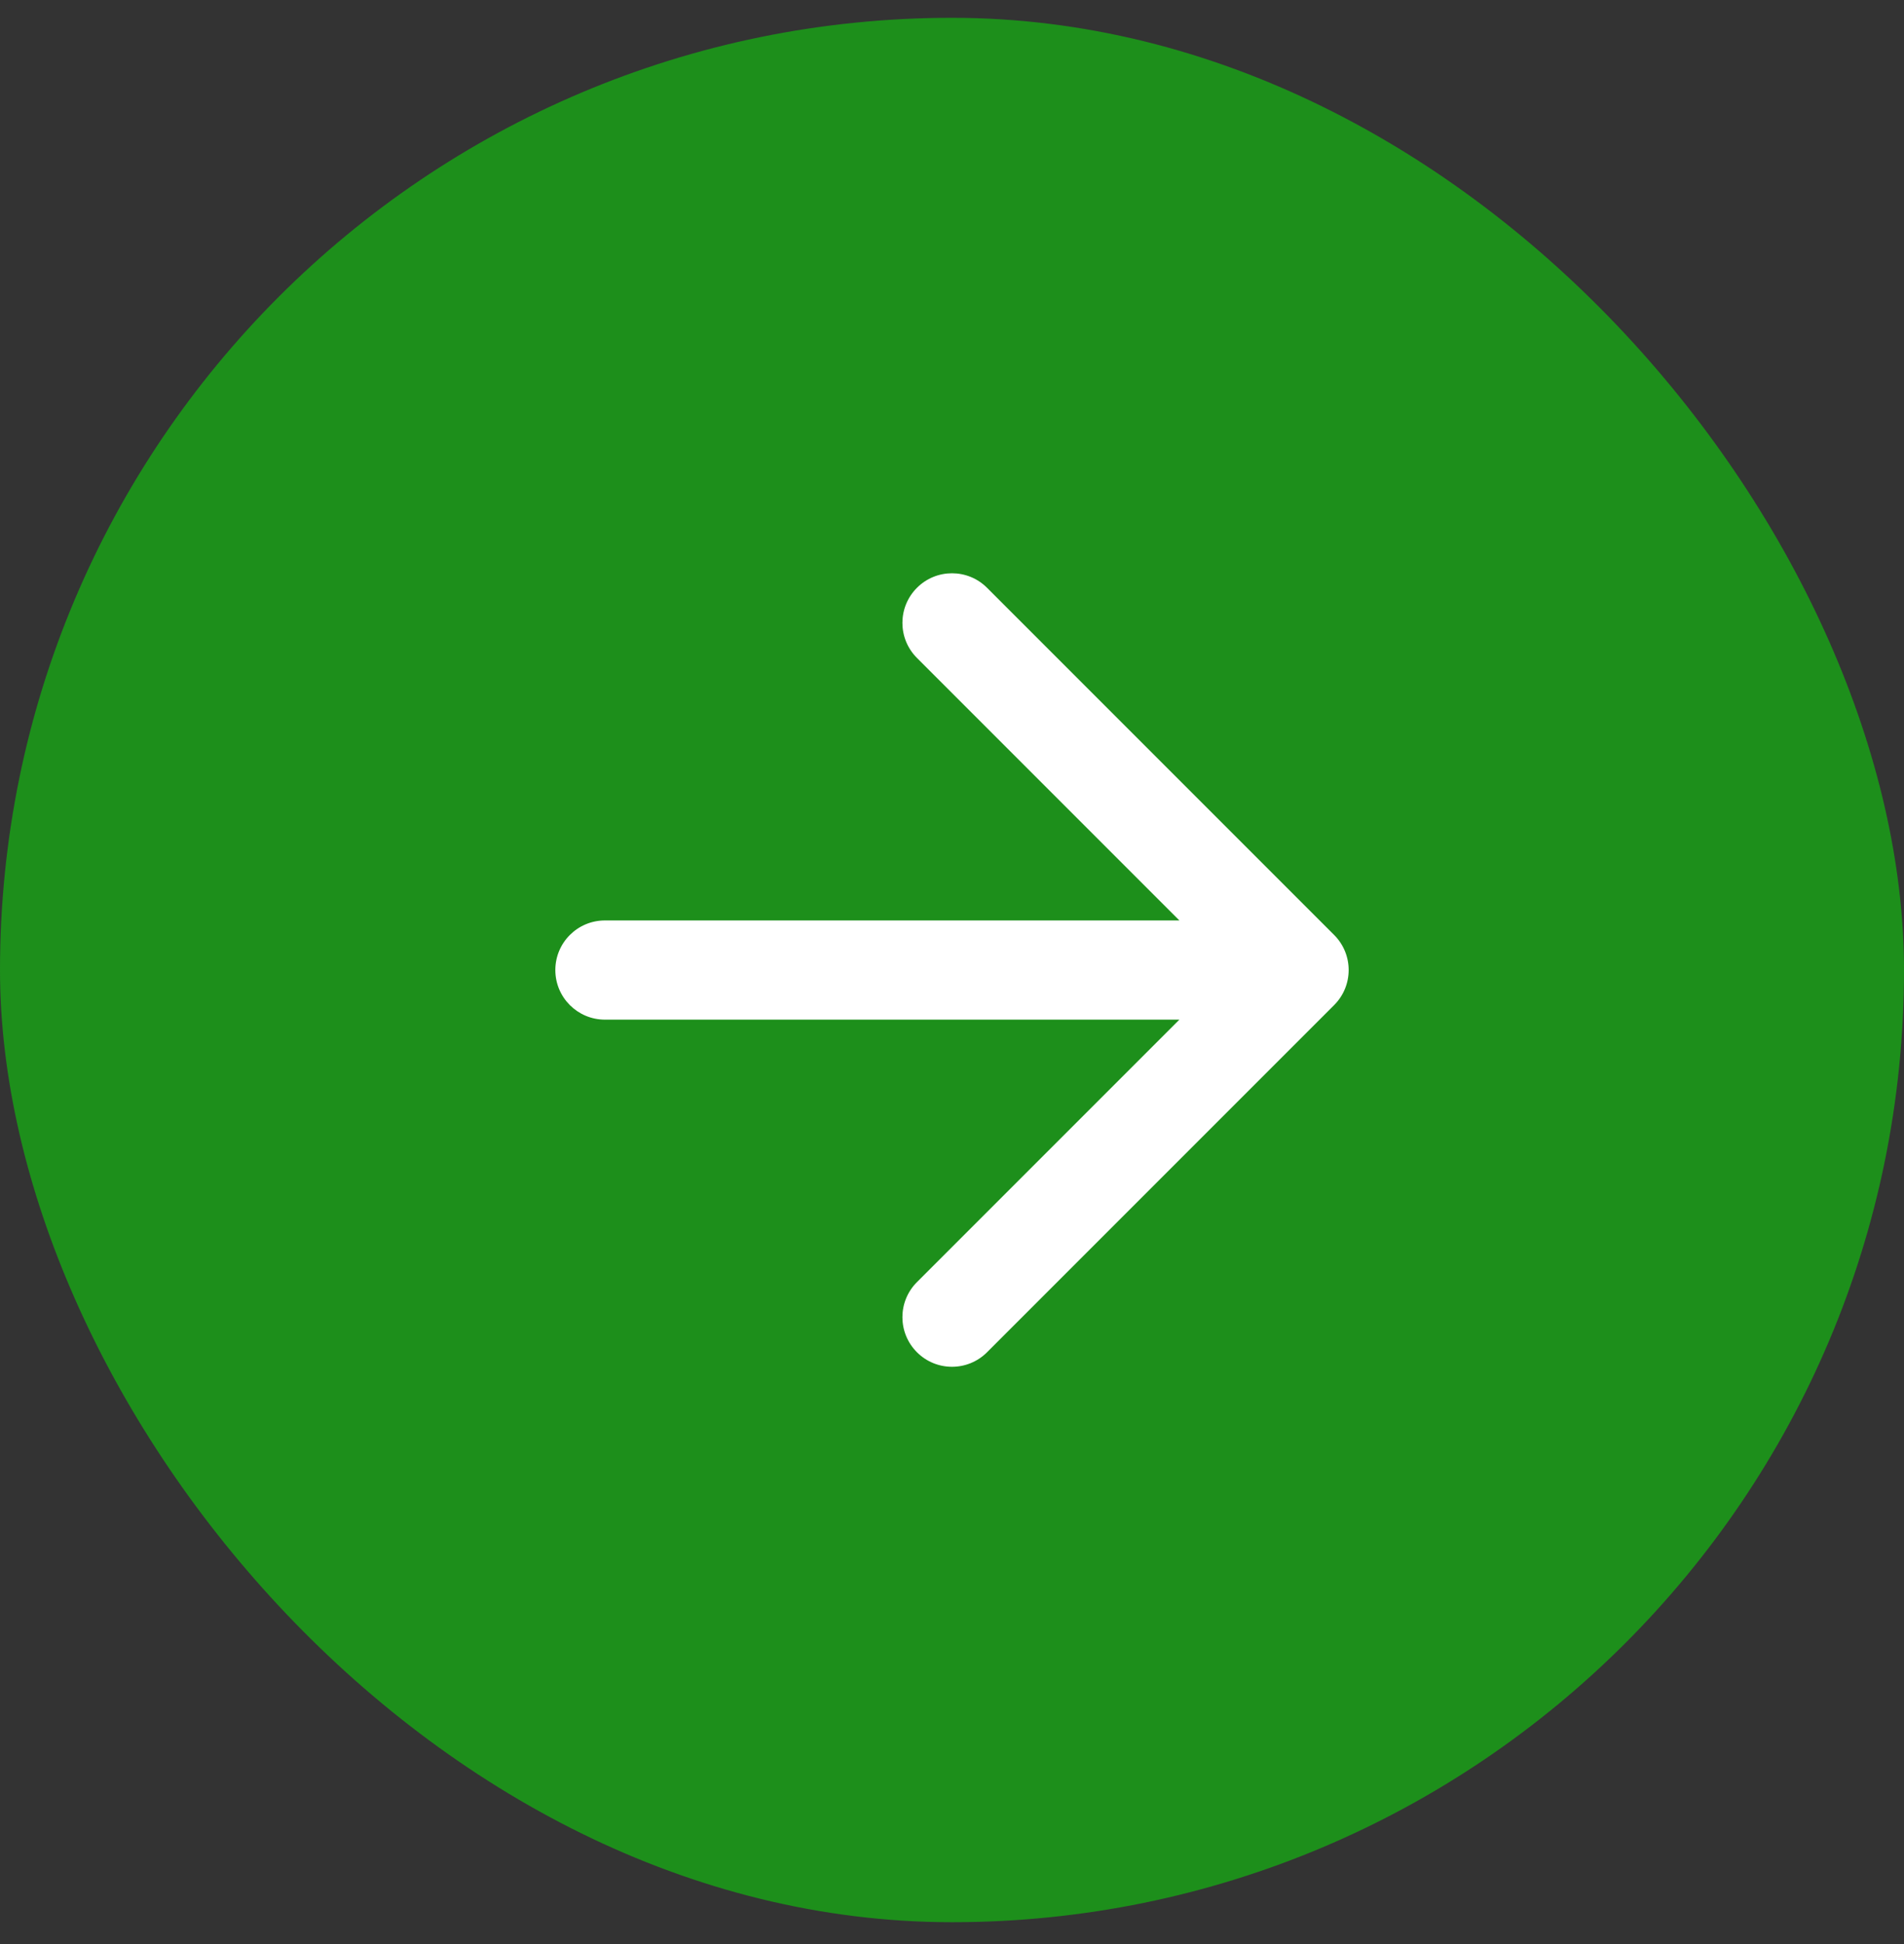
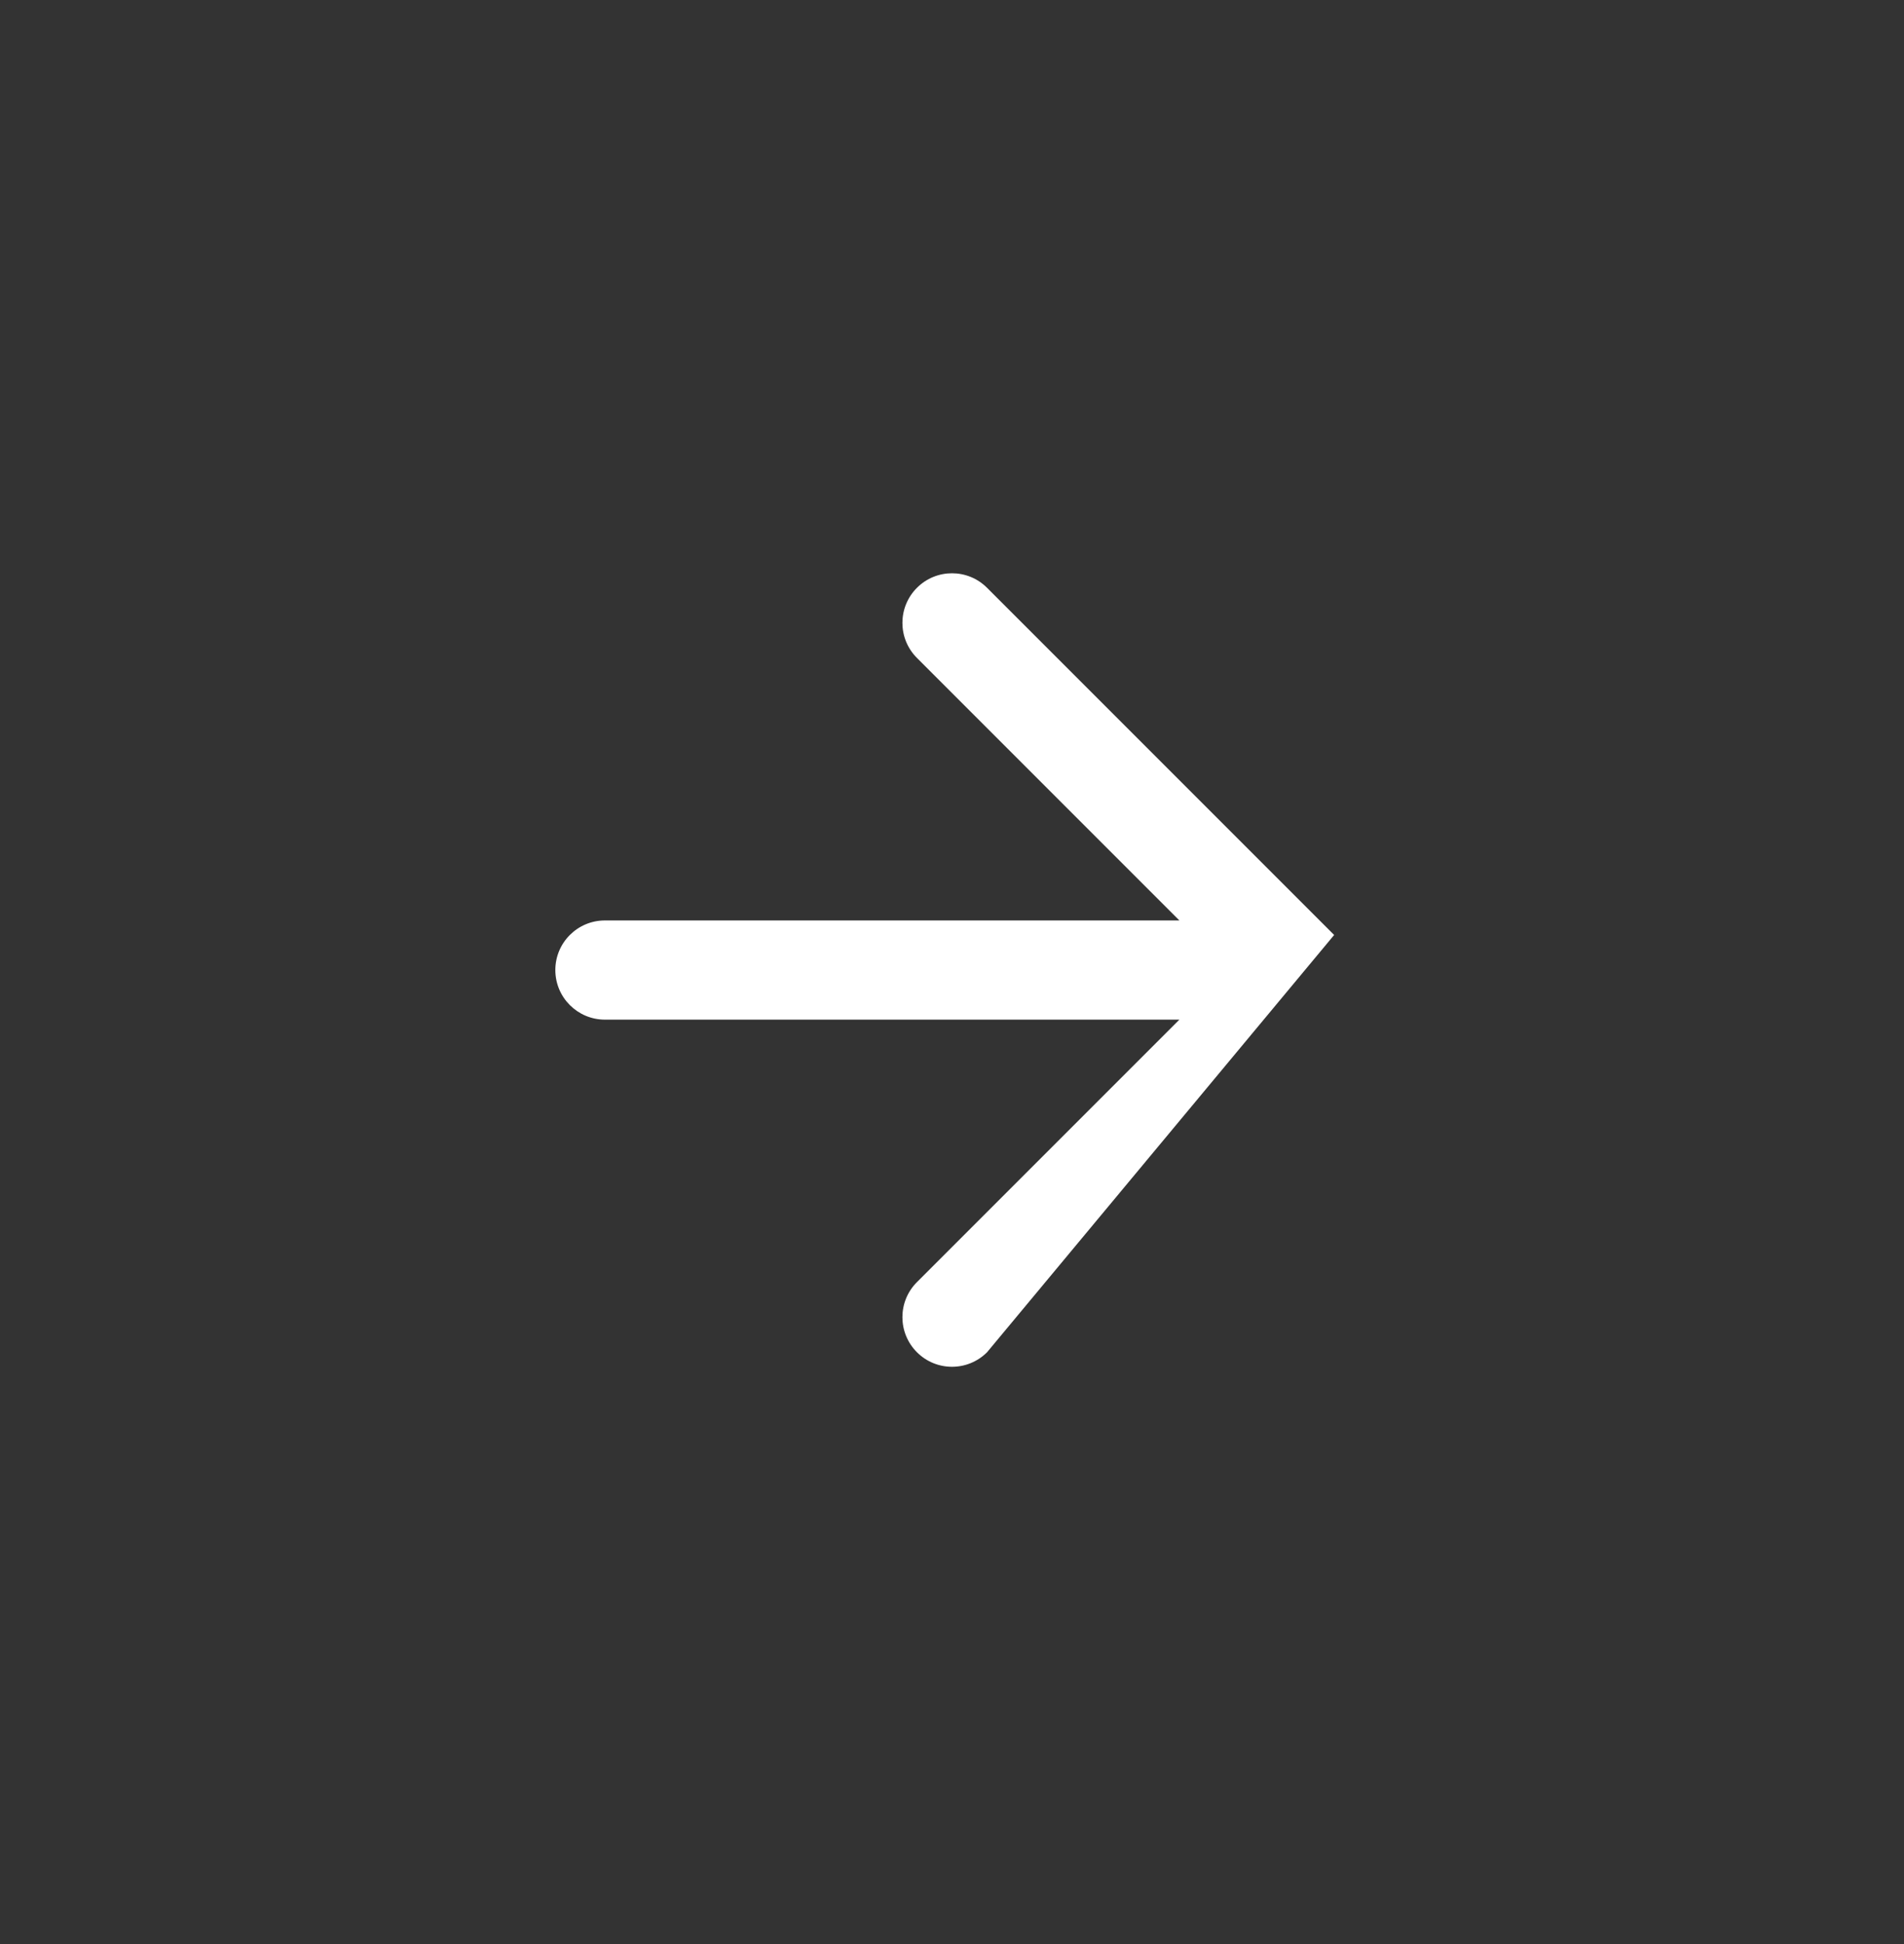
<svg xmlns="http://www.w3.org/2000/svg" width="48" height="49" viewBox="0 0 48 49" fill="none">
  <rect x="0" y="0" width="48" height="49" fill="#333333" stroke="none" />
-   <rect y="0.449" width="48" height="48" rx="24" fill="#1D8F1B" />
-   <path fill-rule="evenodd" clip-rule="evenodd" d="M23.116 14.816C23.604 14.327 24.396 14.327 24.884 14.816L33.634 23.566C34.122 24.054 34.122 24.845 33.634 25.333L24.884 34.083C24.396 34.572 23.604 34.572 23.116 34.083C22.628 33.595 22.628 32.804 23.116 32.316L29.732 25.7H15.25C14.56 25.7 14 25.14 14 24.45C14 23.759 14.56 23.2 15.25 23.2H29.732L23.116 16.583C22.628 16.095 22.628 15.304 23.116 14.816Z" fill="white" />
+   <path fill-rule="evenodd" clip-rule="evenodd" d="M23.116 14.816C23.604 14.327 24.396 14.327 24.884 14.816L33.634 23.566L24.884 34.083C24.396 34.572 23.604 34.572 23.116 34.083C22.628 33.595 22.628 32.804 23.116 32.316L29.732 25.7H15.25C14.56 25.7 14 25.14 14 24.45C14 23.759 14.56 23.2 15.25 23.2H29.732L23.116 16.583C22.628 16.095 22.628 15.304 23.116 14.816Z" fill="white" />
</svg>